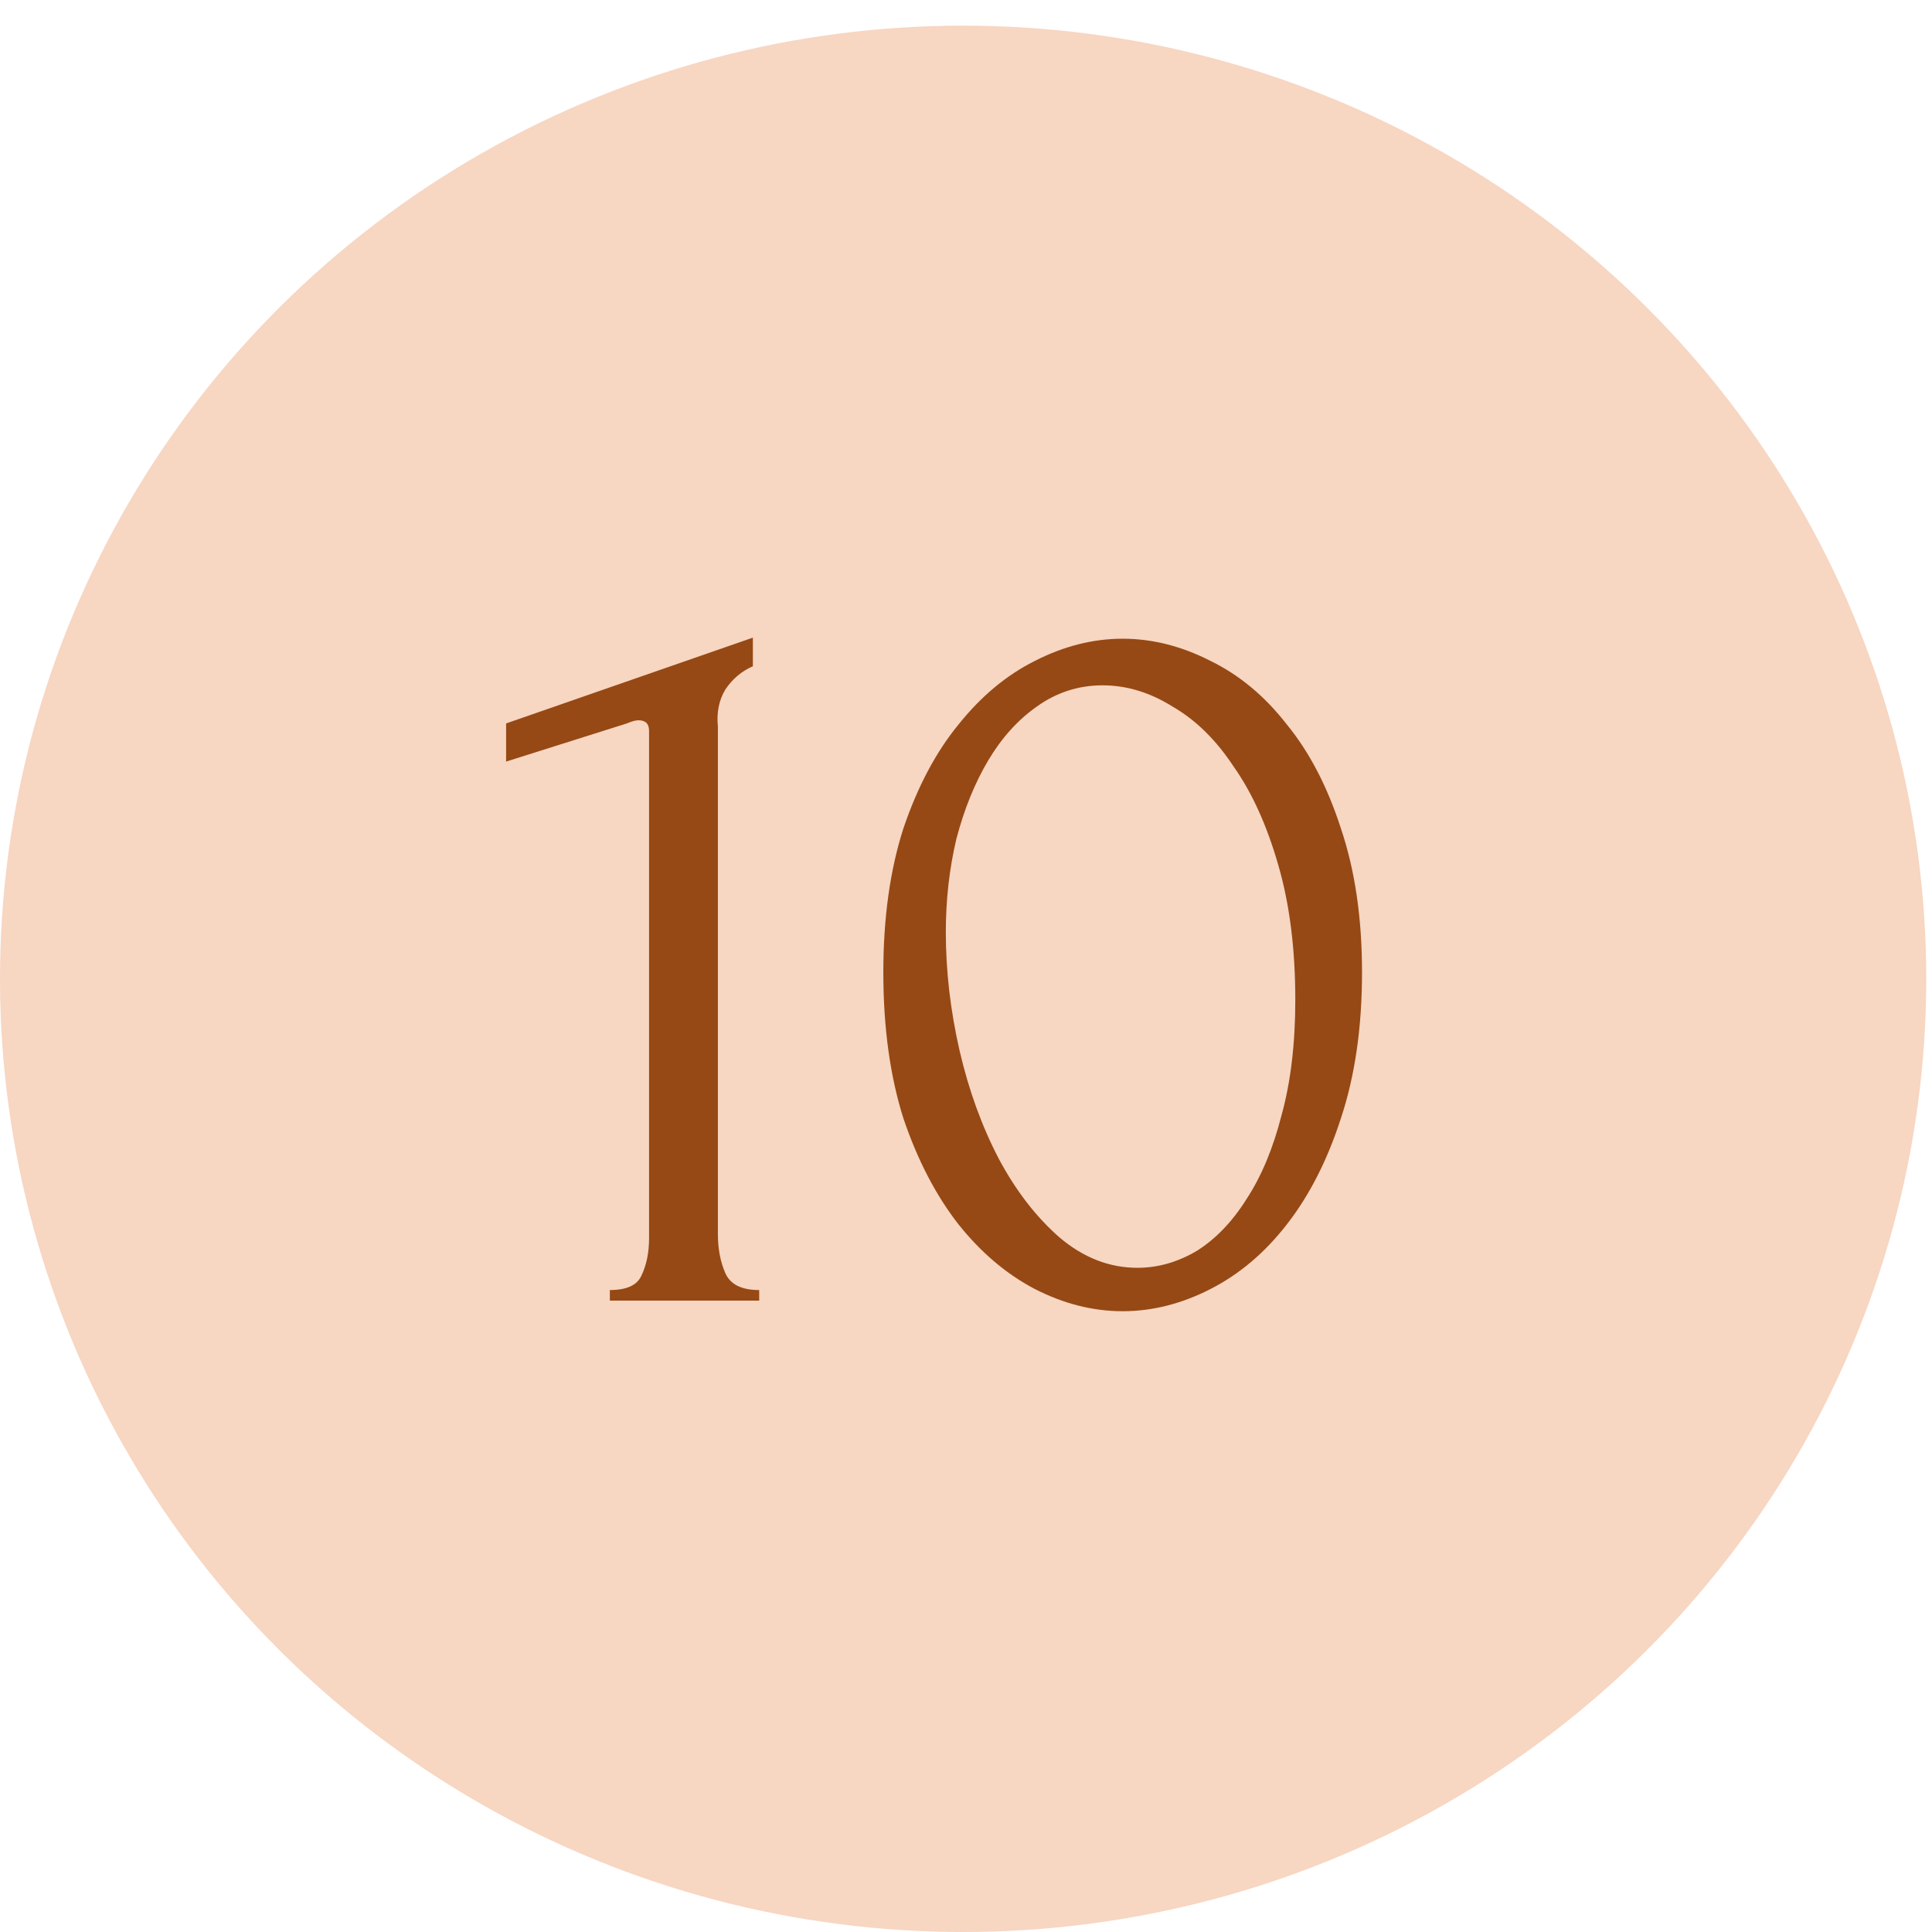
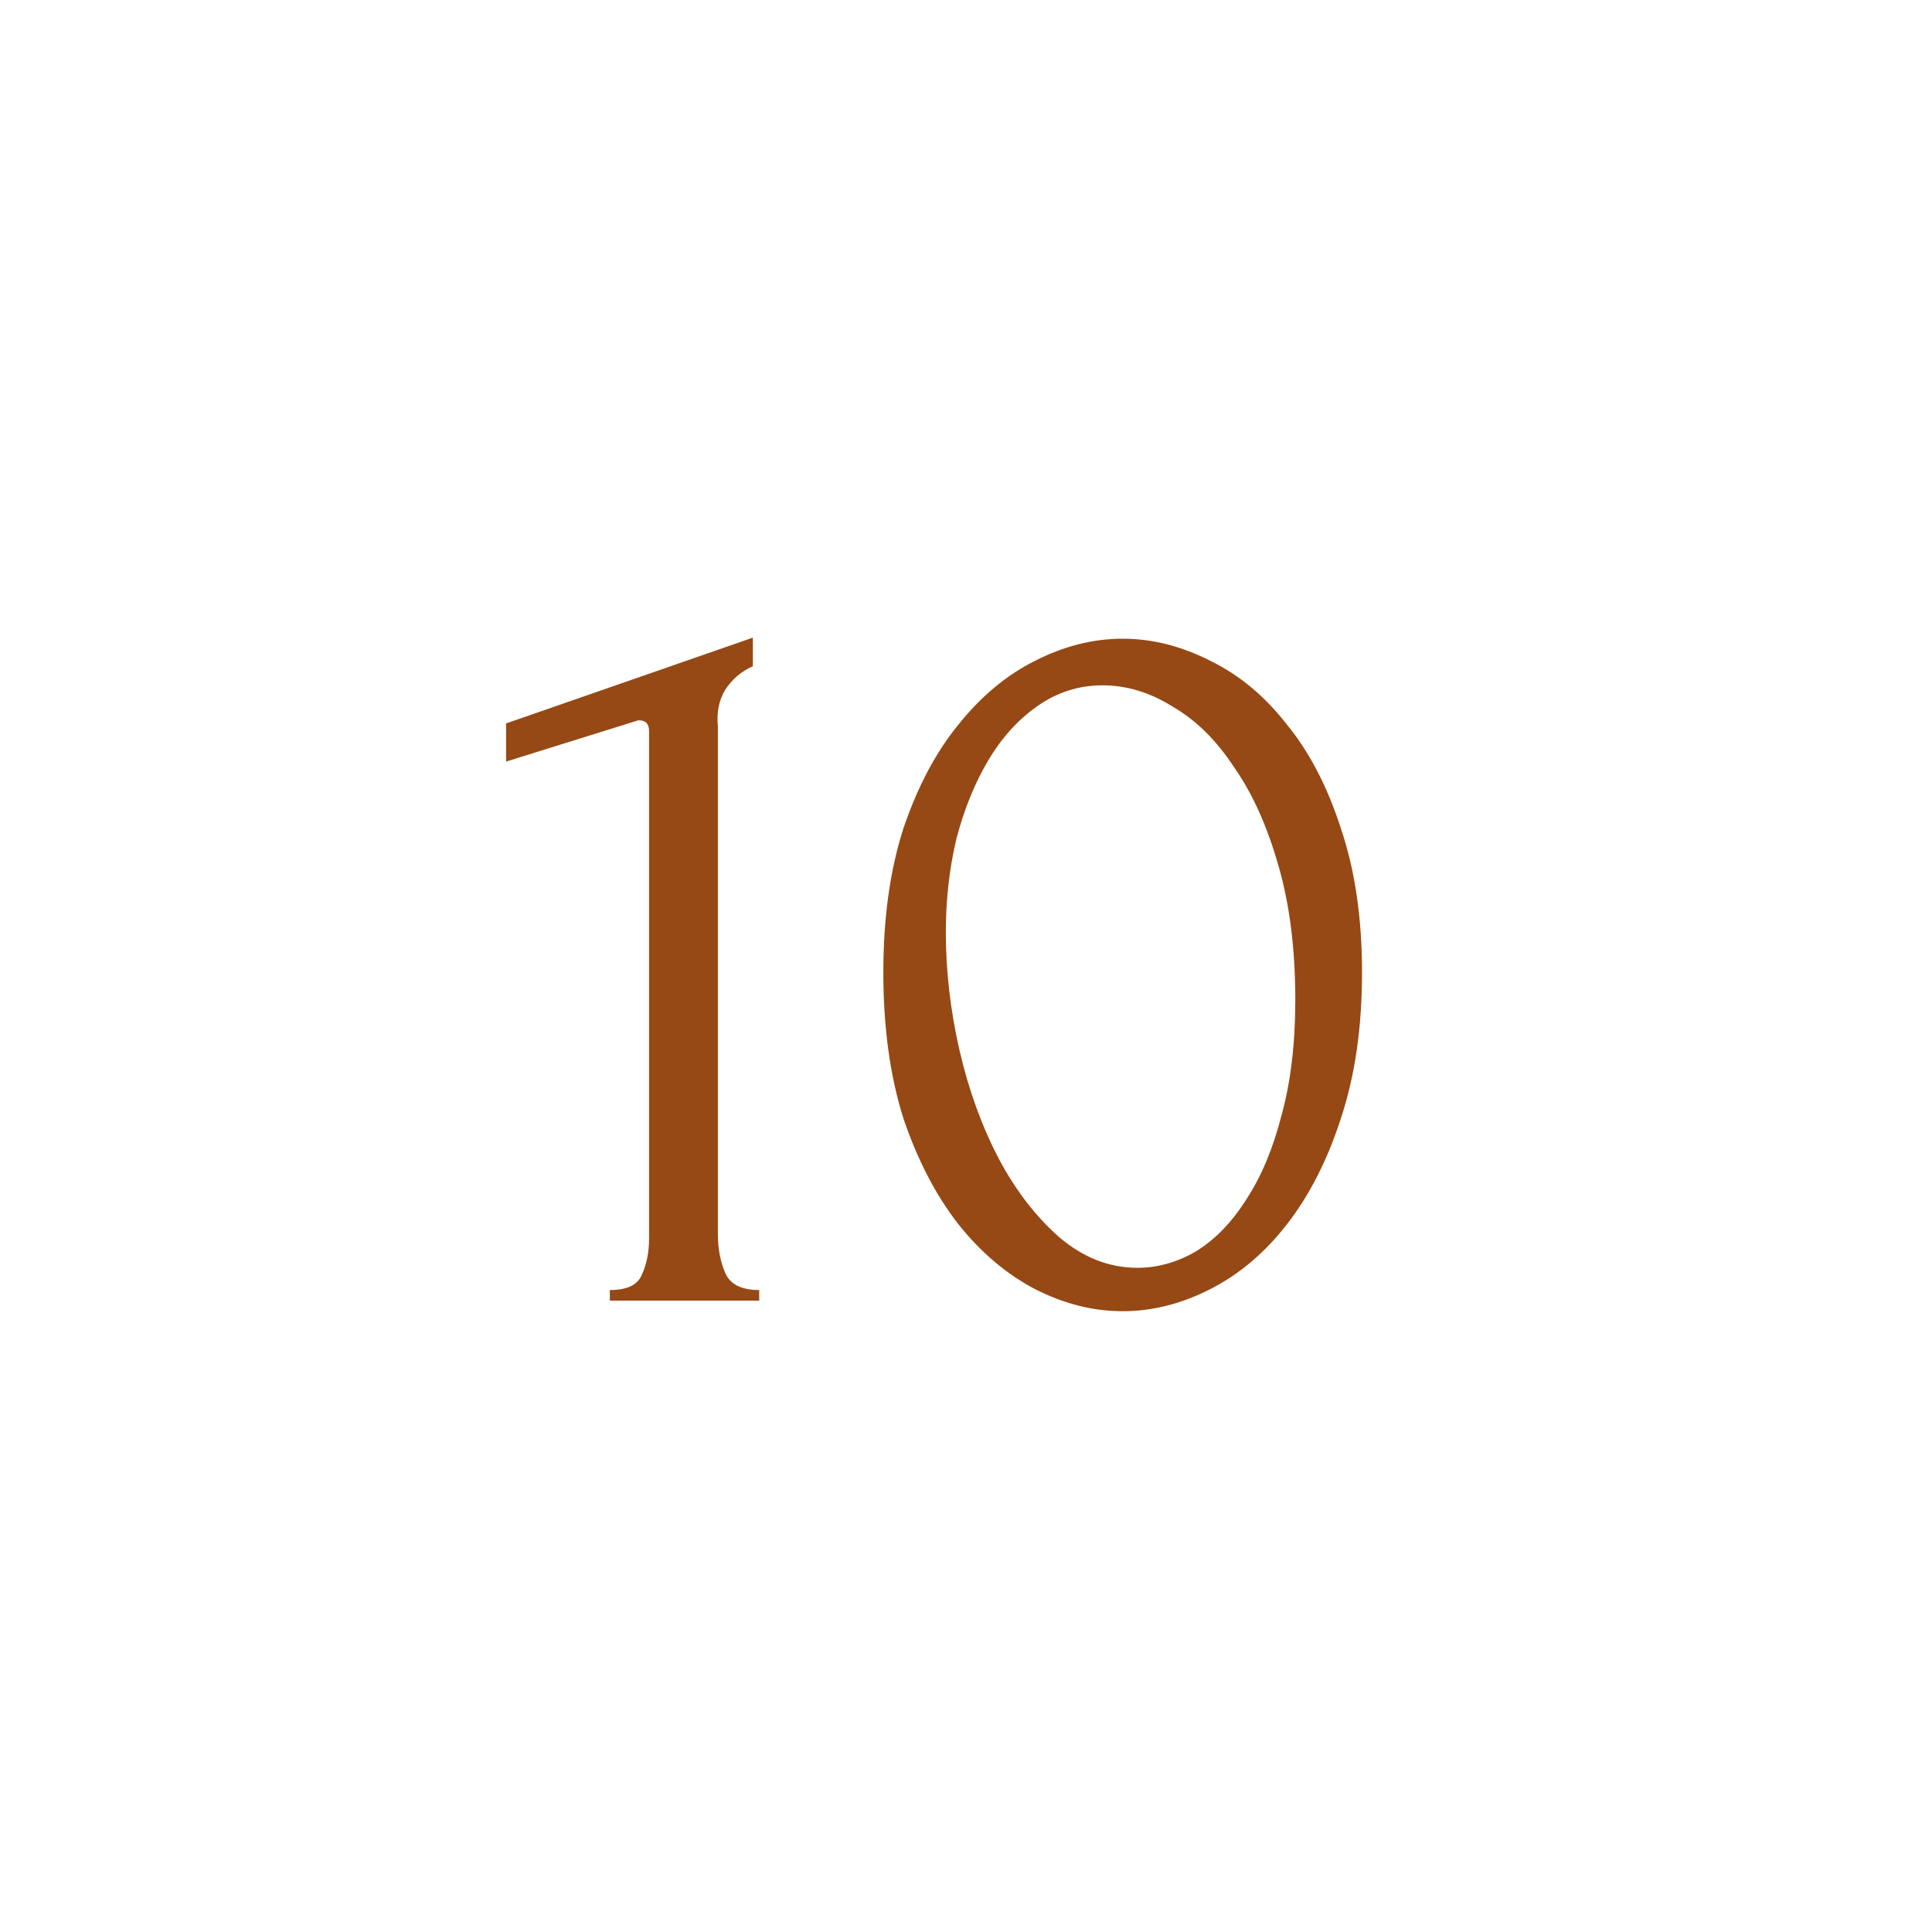
<svg xmlns="http://www.w3.org/2000/svg" width="47" height="47" viewBox="0 0 47 47" fill="none">
-   <ellipse cx="23.43" cy="23.812" rx="23.43" ry="23.188" fill="#F7D6C2" />
-   <path d="M14.836 31.641V31.383C15.249 31.383 15.506 31.263 15.609 31.022C15.73 30.765 15.79 30.464 15.79 30.121V17.78C15.79 17.608 15.704 17.522 15.532 17.522C15.463 17.522 15.369 17.548 15.249 17.599L12.312 18.527V17.599L18.315 15.512V16.208C18.04 16.328 17.817 16.517 17.645 16.775C17.49 17.032 17.43 17.333 17.464 17.677V30.017C17.464 30.378 17.524 30.696 17.645 30.971C17.765 31.246 18.04 31.383 18.469 31.383V31.641H14.836ZM21.489 23.654C21.489 22.331 21.652 21.163 21.978 20.15C22.322 19.137 22.768 18.295 23.318 17.625C23.867 16.938 24.486 16.423 25.173 16.079C25.877 15.719 26.59 15.538 27.311 15.538C28.033 15.538 28.745 15.719 29.45 16.079C30.154 16.423 30.772 16.938 31.305 17.625C31.854 18.295 32.292 19.137 32.619 20.15C32.962 21.163 33.134 22.331 33.134 23.654C33.134 24.994 32.962 26.179 32.619 27.209C32.292 28.223 31.854 29.081 31.305 29.786C30.772 30.473 30.154 30.997 29.45 31.357C28.745 31.718 28.033 31.898 27.311 31.898C26.59 31.898 25.877 31.718 25.173 31.357C24.486 30.997 23.867 30.473 23.318 29.786C22.768 29.081 22.322 28.223 21.978 27.209C21.652 26.179 21.489 24.994 21.489 23.654ZM31.511 24.324C31.511 23.087 31.373 21.996 31.099 21.052C30.824 20.09 30.463 19.291 30.016 18.656C29.587 18.003 29.089 17.513 28.522 17.187C27.973 16.844 27.406 16.672 26.822 16.672C26.238 16.672 25.705 16.844 25.224 17.187C24.761 17.513 24.366 17.951 24.039 18.501C23.713 19.051 23.455 19.686 23.266 20.408C23.095 21.129 23.009 21.885 23.009 22.675C23.009 23.619 23.12 24.581 23.344 25.56C23.567 26.522 23.885 27.398 24.297 28.188C24.709 28.961 25.199 29.597 25.765 30.095C26.349 30.593 26.985 30.842 27.672 30.842C28.17 30.842 28.651 30.704 29.115 30.43C29.578 30.138 29.982 29.717 30.326 29.167C30.686 28.618 30.97 27.939 31.176 27.132C31.399 26.325 31.511 25.389 31.511 24.324Z" fill="#964914" />
+   <path d="M14.836 31.641V31.383C15.249 31.383 15.506 31.263 15.609 31.022C15.73 30.765 15.79 30.464 15.79 30.121V17.78C15.79 17.608 15.704 17.522 15.532 17.522L12.312 18.527V17.599L18.315 15.512V16.208C18.04 16.328 17.817 16.517 17.645 16.775C17.49 17.032 17.43 17.333 17.464 17.677V30.017C17.464 30.378 17.524 30.696 17.645 30.971C17.765 31.246 18.04 31.383 18.469 31.383V31.641H14.836ZM21.489 23.654C21.489 22.331 21.652 21.163 21.978 20.15C22.322 19.137 22.768 18.295 23.318 17.625C23.867 16.938 24.486 16.423 25.173 16.079C25.877 15.719 26.59 15.538 27.311 15.538C28.033 15.538 28.745 15.719 29.45 16.079C30.154 16.423 30.772 16.938 31.305 17.625C31.854 18.295 32.292 19.137 32.619 20.15C32.962 21.163 33.134 22.331 33.134 23.654C33.134 24.994 32.962 26.179 32.619 27.209C32.292 28.223 31.854 29.081 31.305 29.786C30.772 30.473 30.154 30.997 29.45 31.357C28.745 31.718 28.033 31.898 27.311 31.898C26.59 31.898 25.877 31.718 25.173 31.357C24.486 30.997 23.867 30.473 23.318 29.786C22.768 29.081 22.322 28.223 21.978 27.209C21.652 26.179 21.489 24.994 21.489 23.654ZM31.511 24.324C31.511 23.087 31.373 21.996 31.099 21.052C30.824 20.09 30.463 19.291 30.016 18.656C29.587 18.003 29.089 17.513 28.522 17.187C27.973 16.844 27.406 16.672 26.822 16.672C26.238 16.672 25.705 16.844 25.224 17.187C24.761 17.513 24.366 17.951 24.039 18.501C23.713 19.051 23.455 19.686 23.266 20.408C23.095 21.129 23.009 21.885 23.009 22.675C23.009 23.619 23.12 24.581 23.344 25.56C23.567 26.522 23.885 27.398 24.297 28.188C24.709 28.961 25.199 29.597 25.765 30.095C26.349 30.593 26.985 30.842 27.672 30.842C28.17 30.842 28.651 30.704 29.115 30.43C29.578 30.138 29.982 29.717 30.326 29.167C30.686 28.618 30.97 27.939 31.176 27.132C31.399 26.325 31.511 25.389 31.511 24.324Z" fill="#964914" />
</svg>